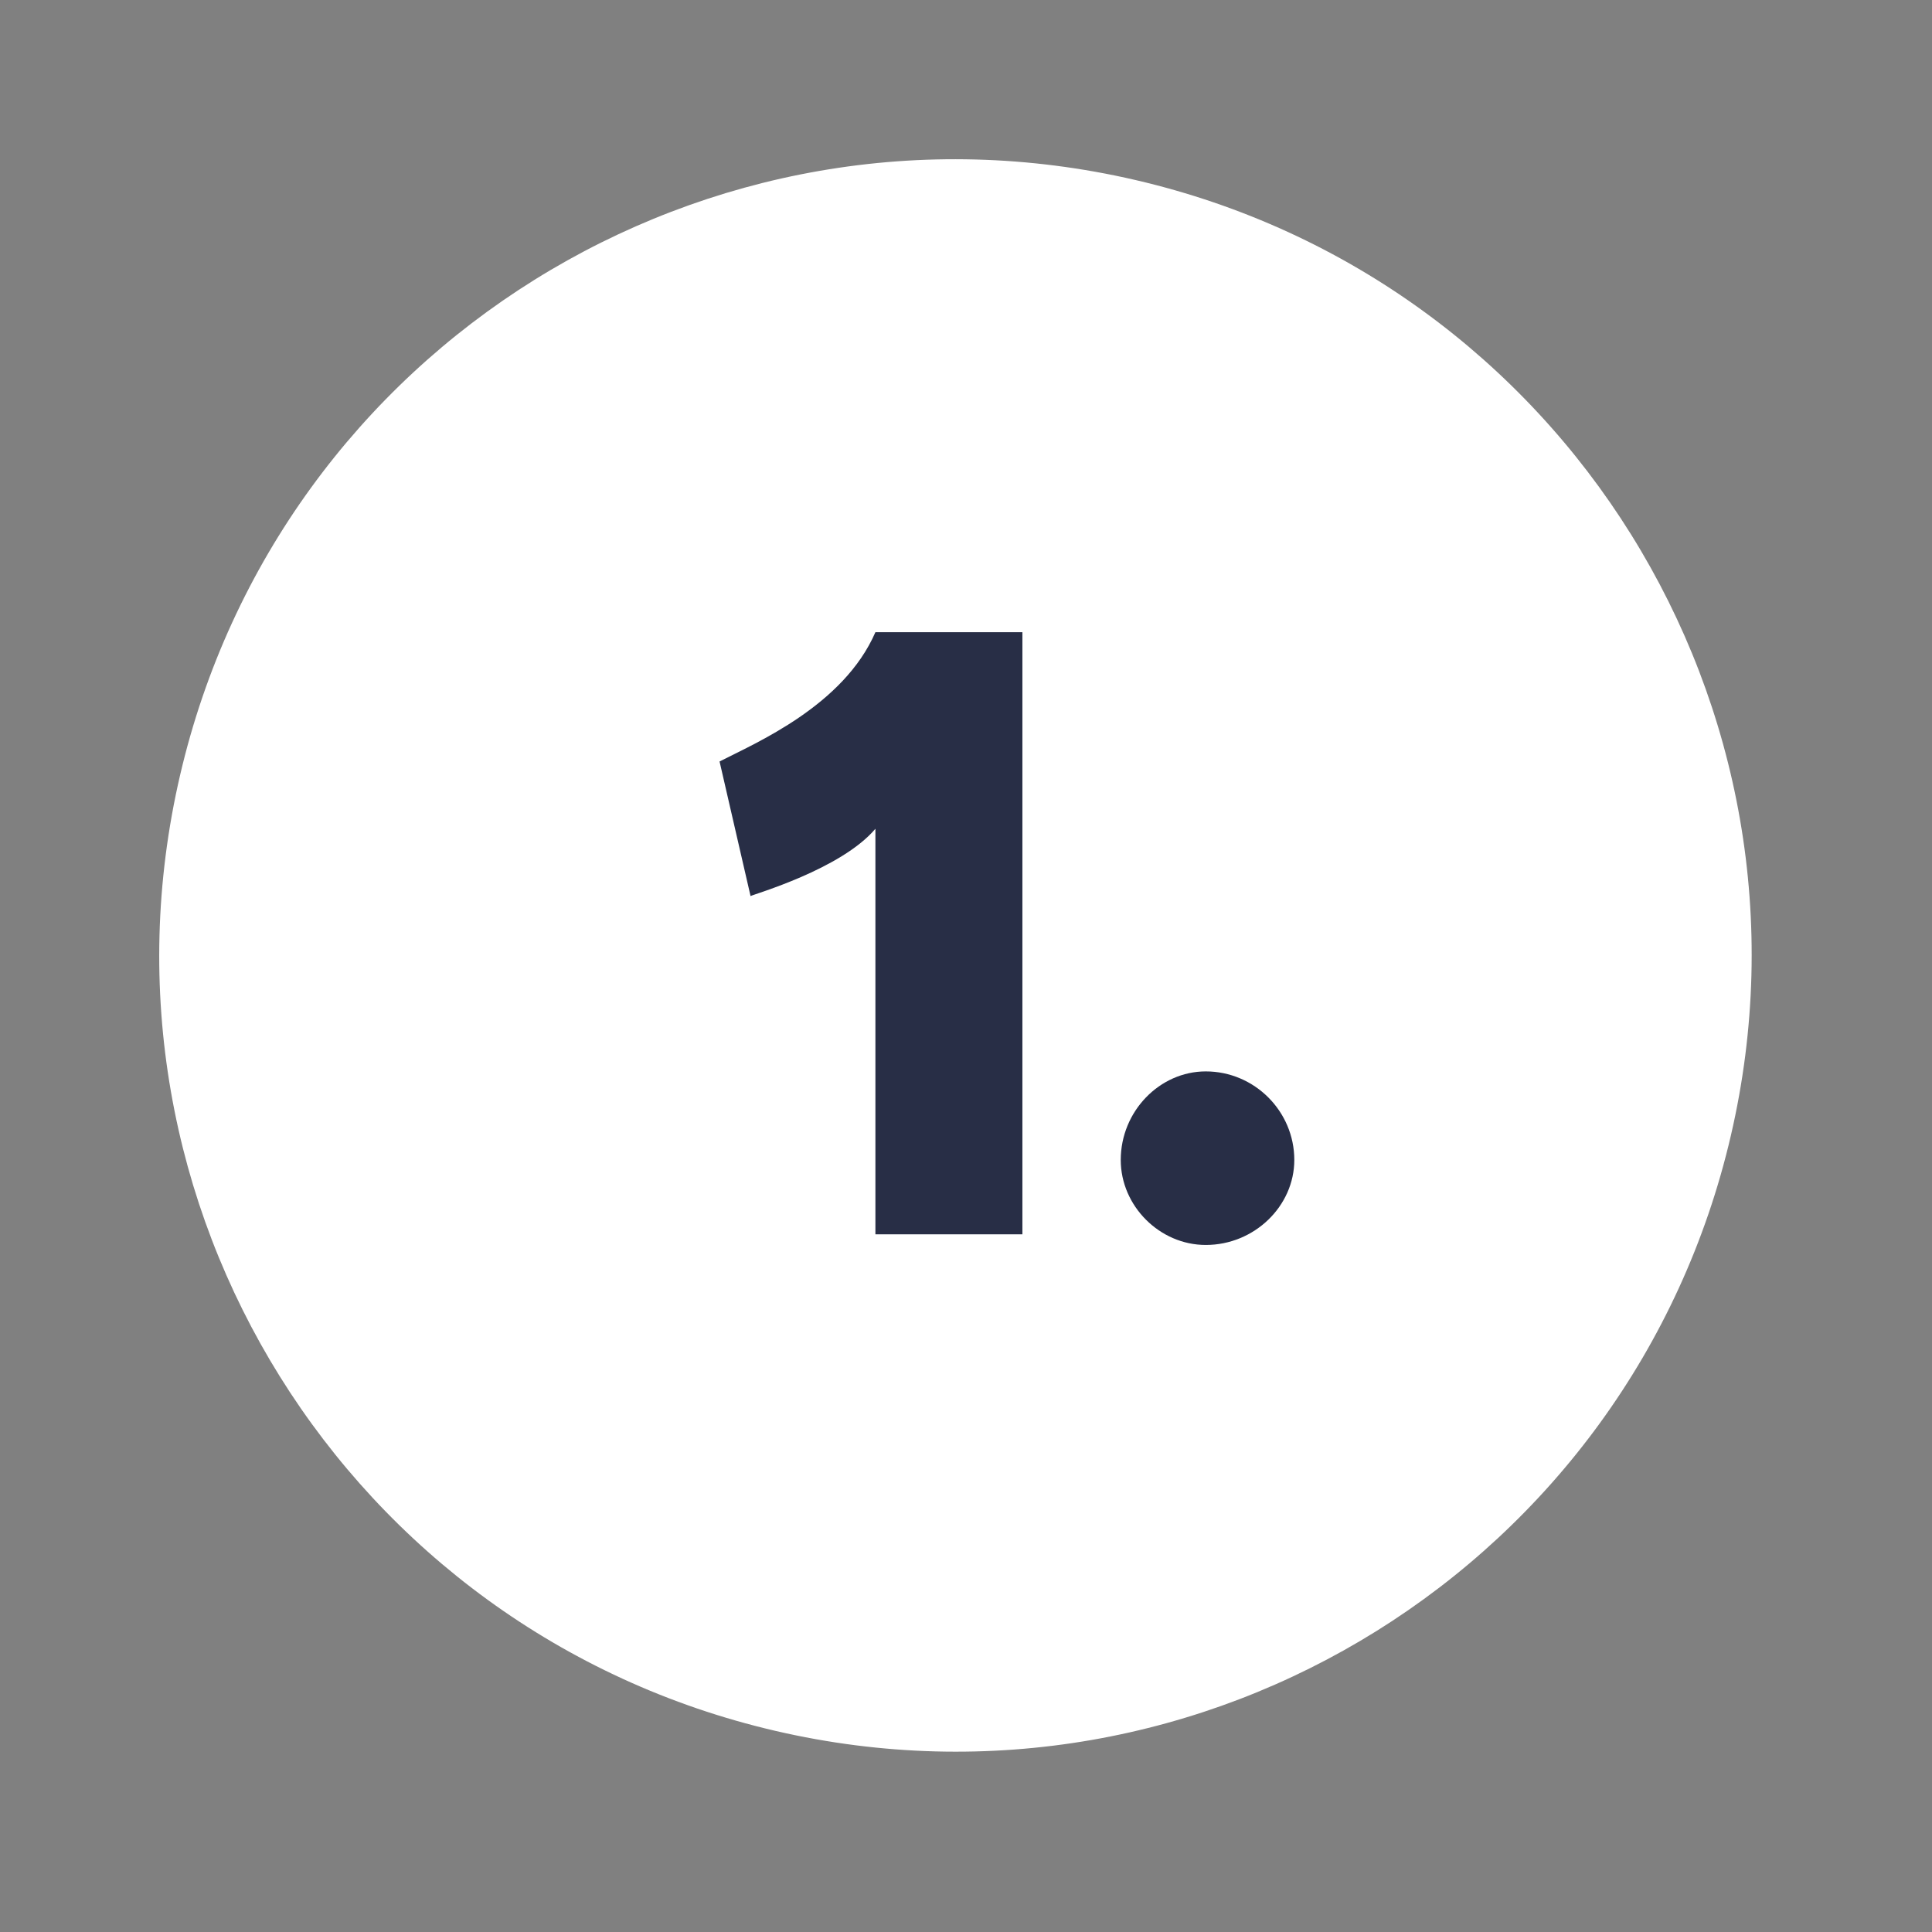
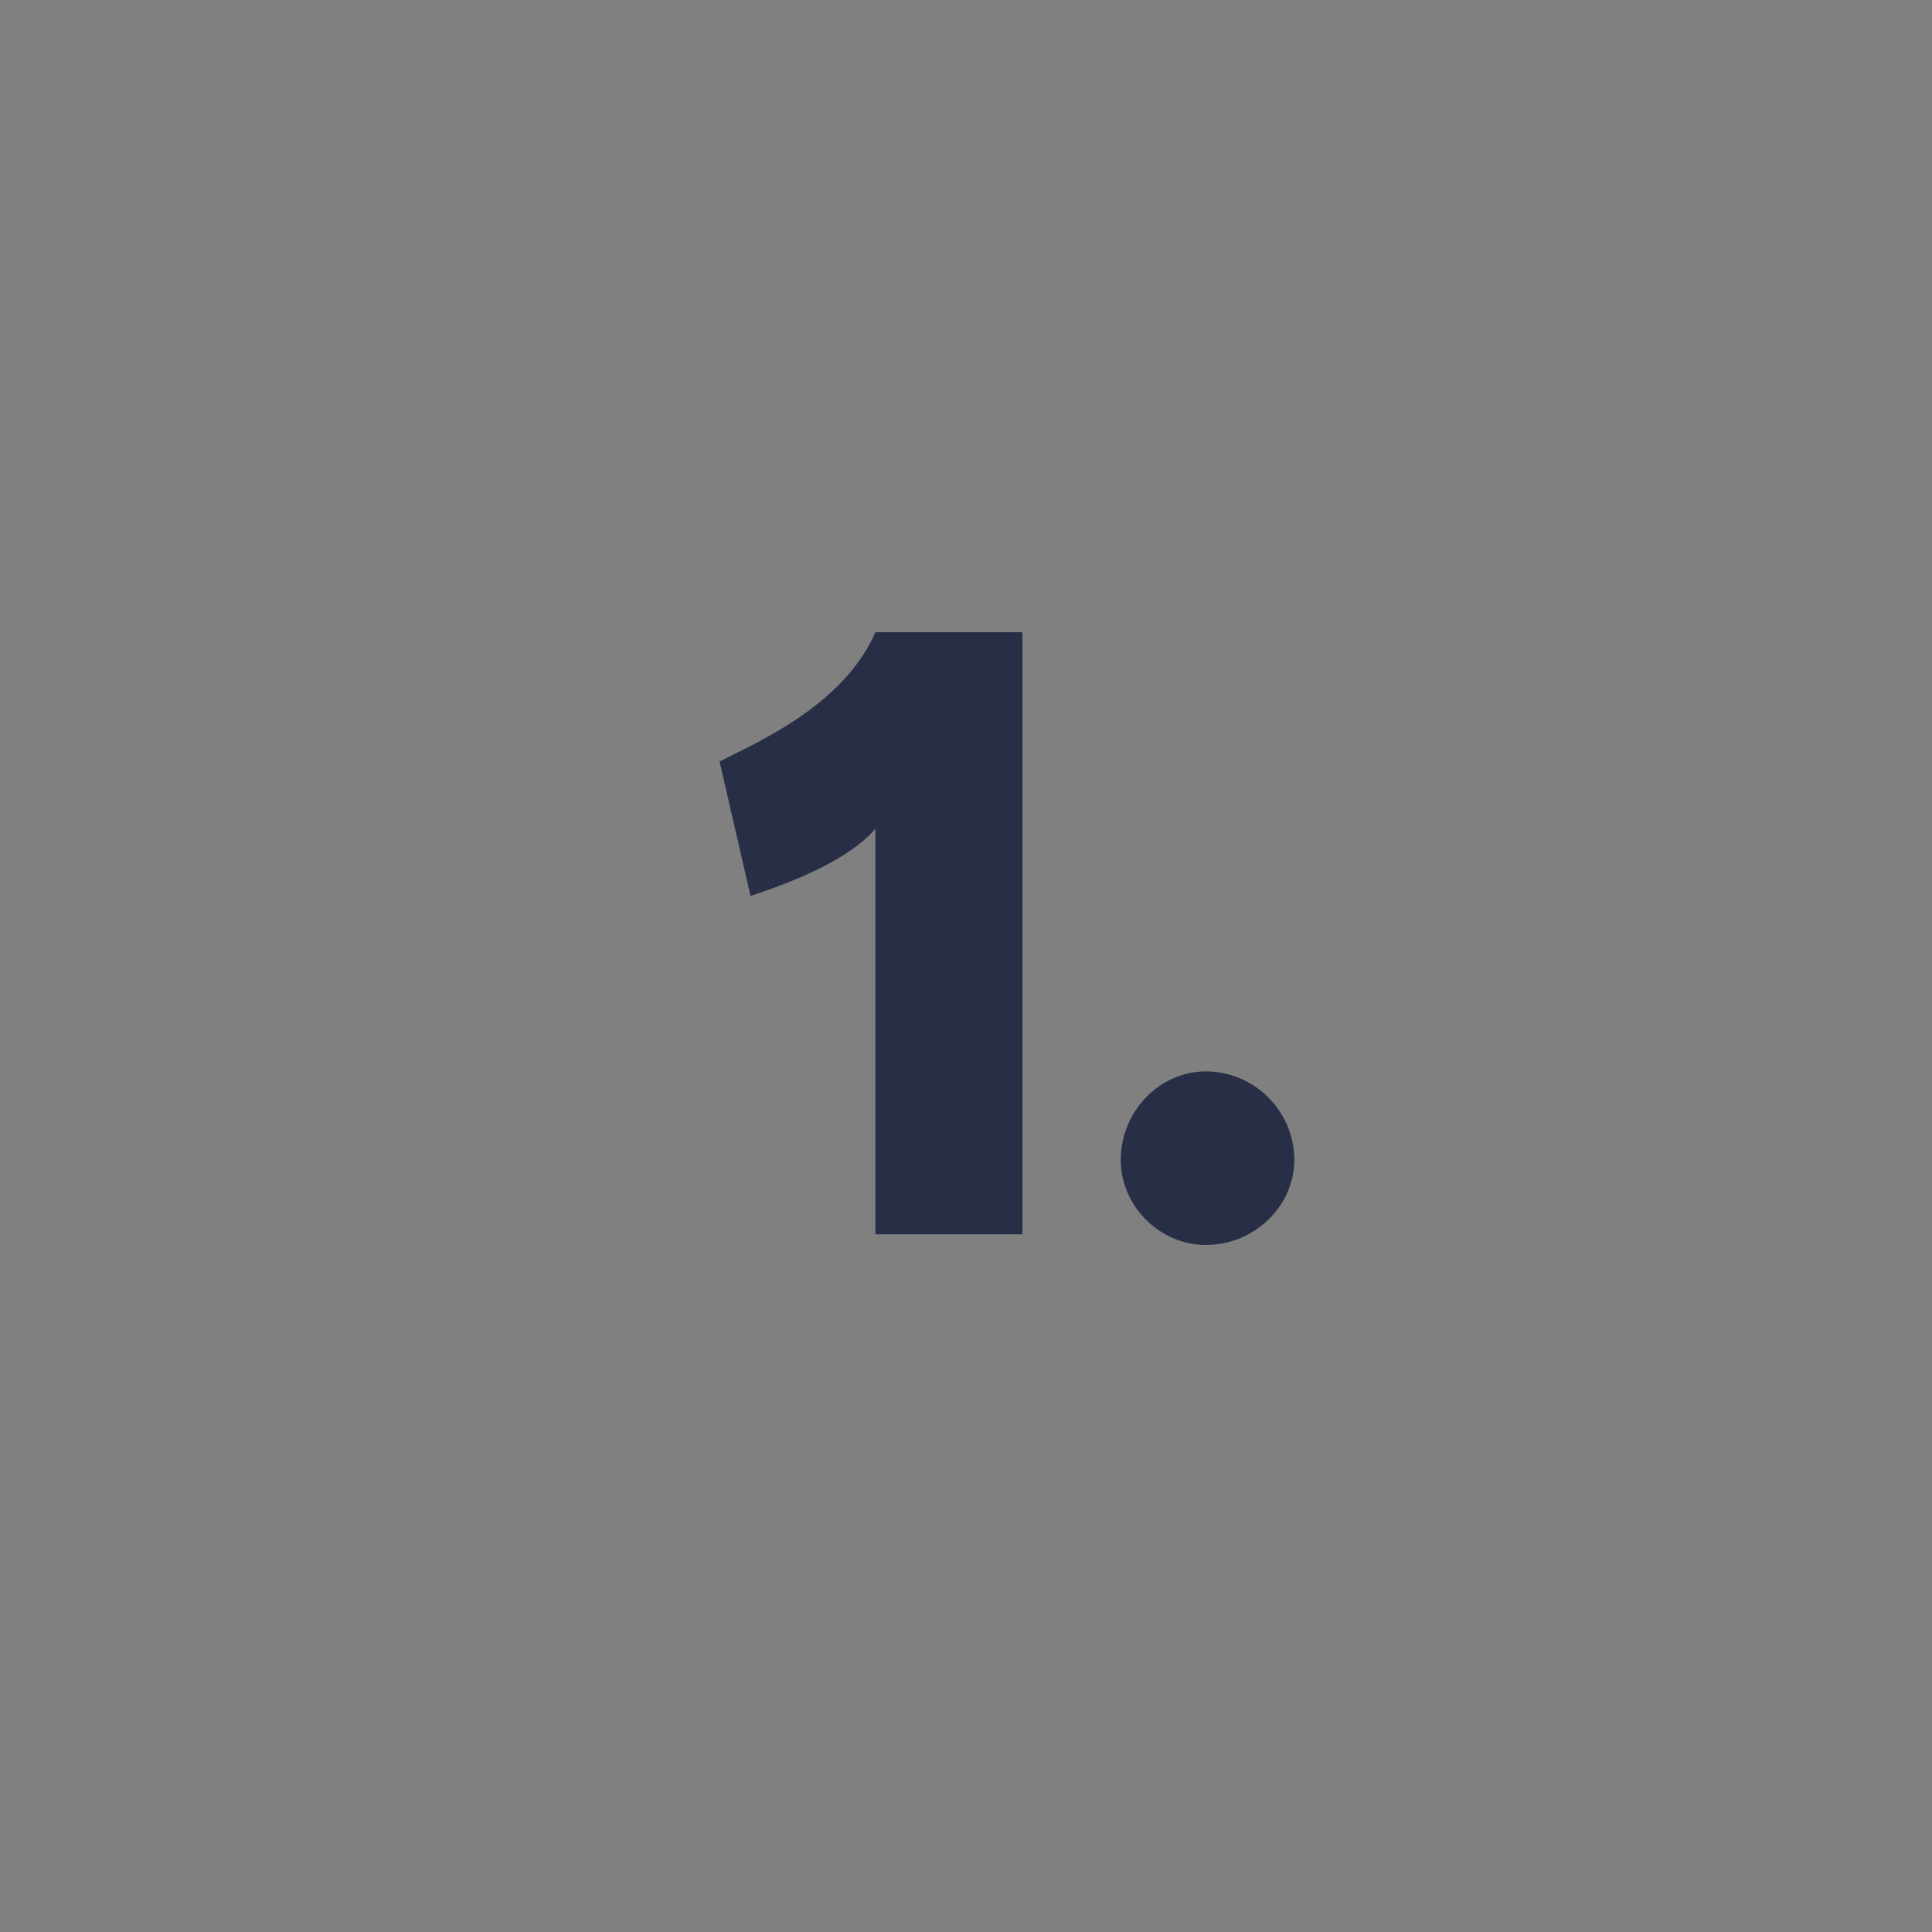
<svg xmlns="http://www.w3.org/2000/svg" width="72" height="72" viewBox="0 0 72 72" fill="none">
  <rect x="0" y="0" width="72" height="72" fill="#808080" stroke="none" />
-   <path d="M64.505 42.316C68.21 26.356 58.275 10.414 42.316 6.709C26.356 3.004 10.414 12.938 6.709 28.898C3.004 44.858 12.938 60.799 28.898 64.505C44.858 68.21 60.799 58.275 64.505 42.316Z" fill="white" />
  <path d="M38.102 23.56V46H32.624V30.886C31.337 32.404 28.07 33.328 27.971 33.394L26.816 28.378C28.169 27.685 31.436 26.299 32.624 23.56H38.102ZM44.935 39.928C46.75 39.928 48.235 41.413 48.235 43.228C48.235 44.944 46.75 46.396 44.935 46.396C43.219 46.396 41.767 44.944 41.767 43.228C41.767 41.413 43.219 39.928 44.935 39.928Z" fill="#282E46" />
</svg>